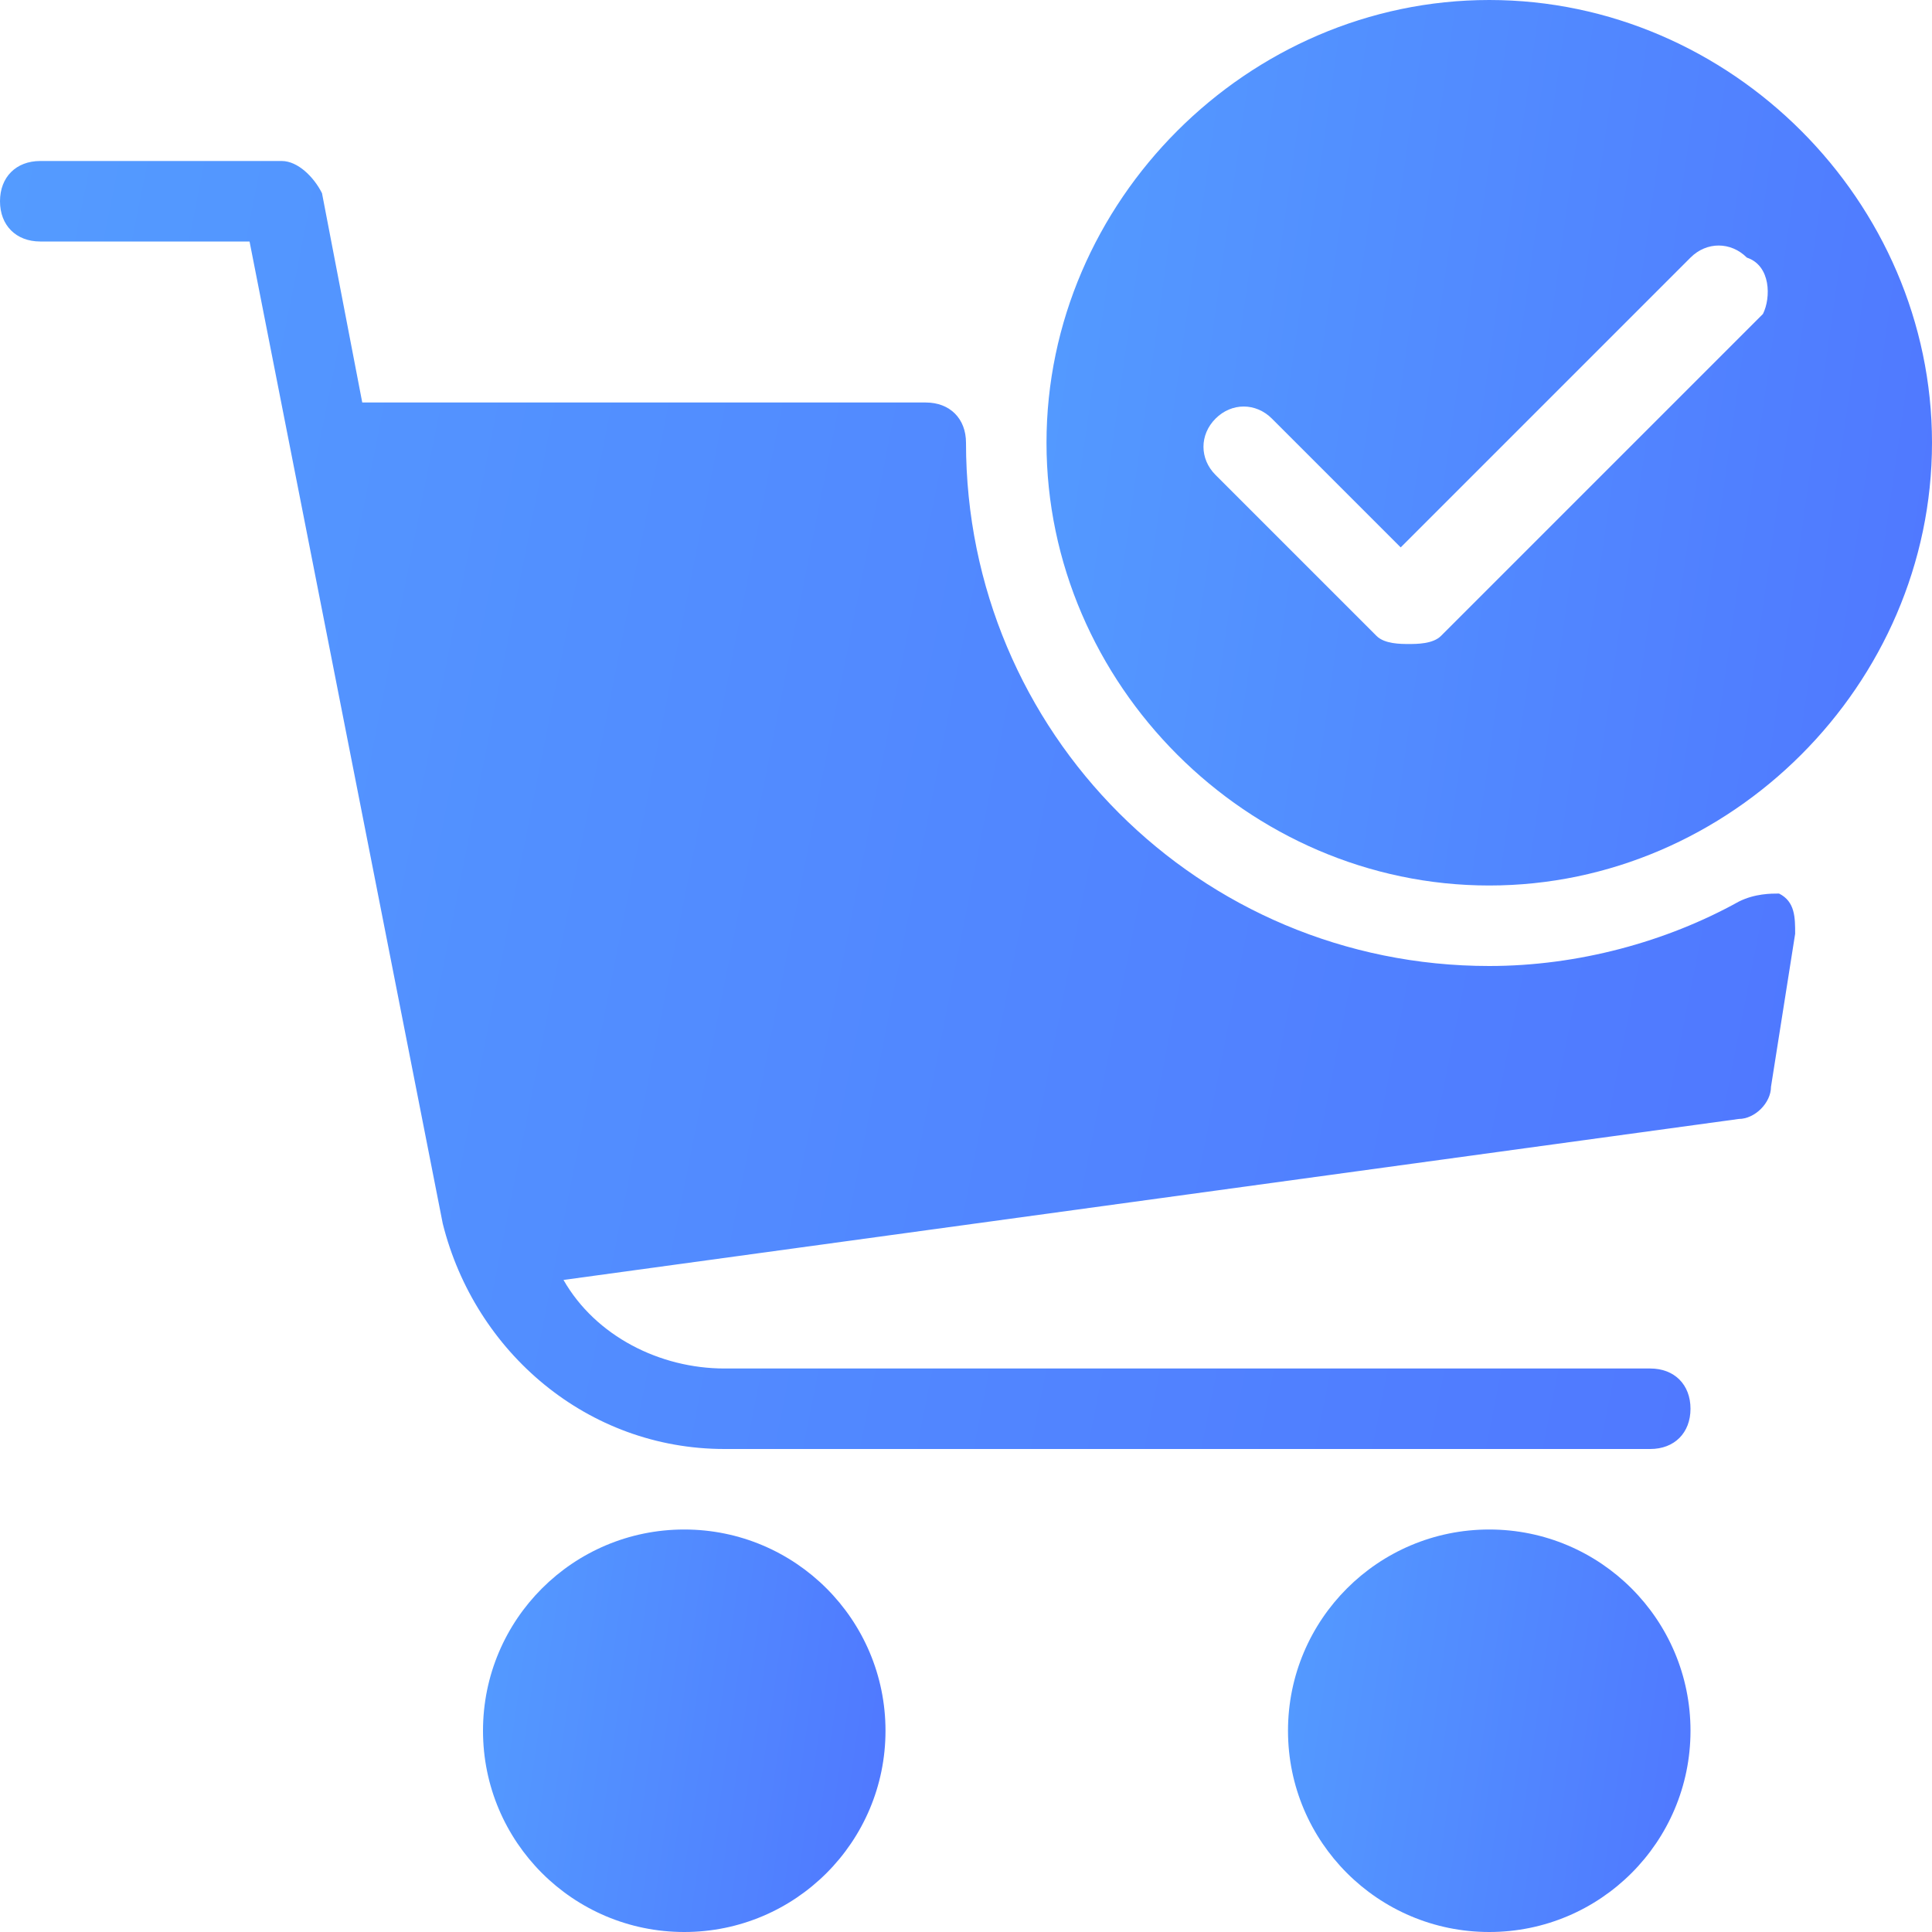
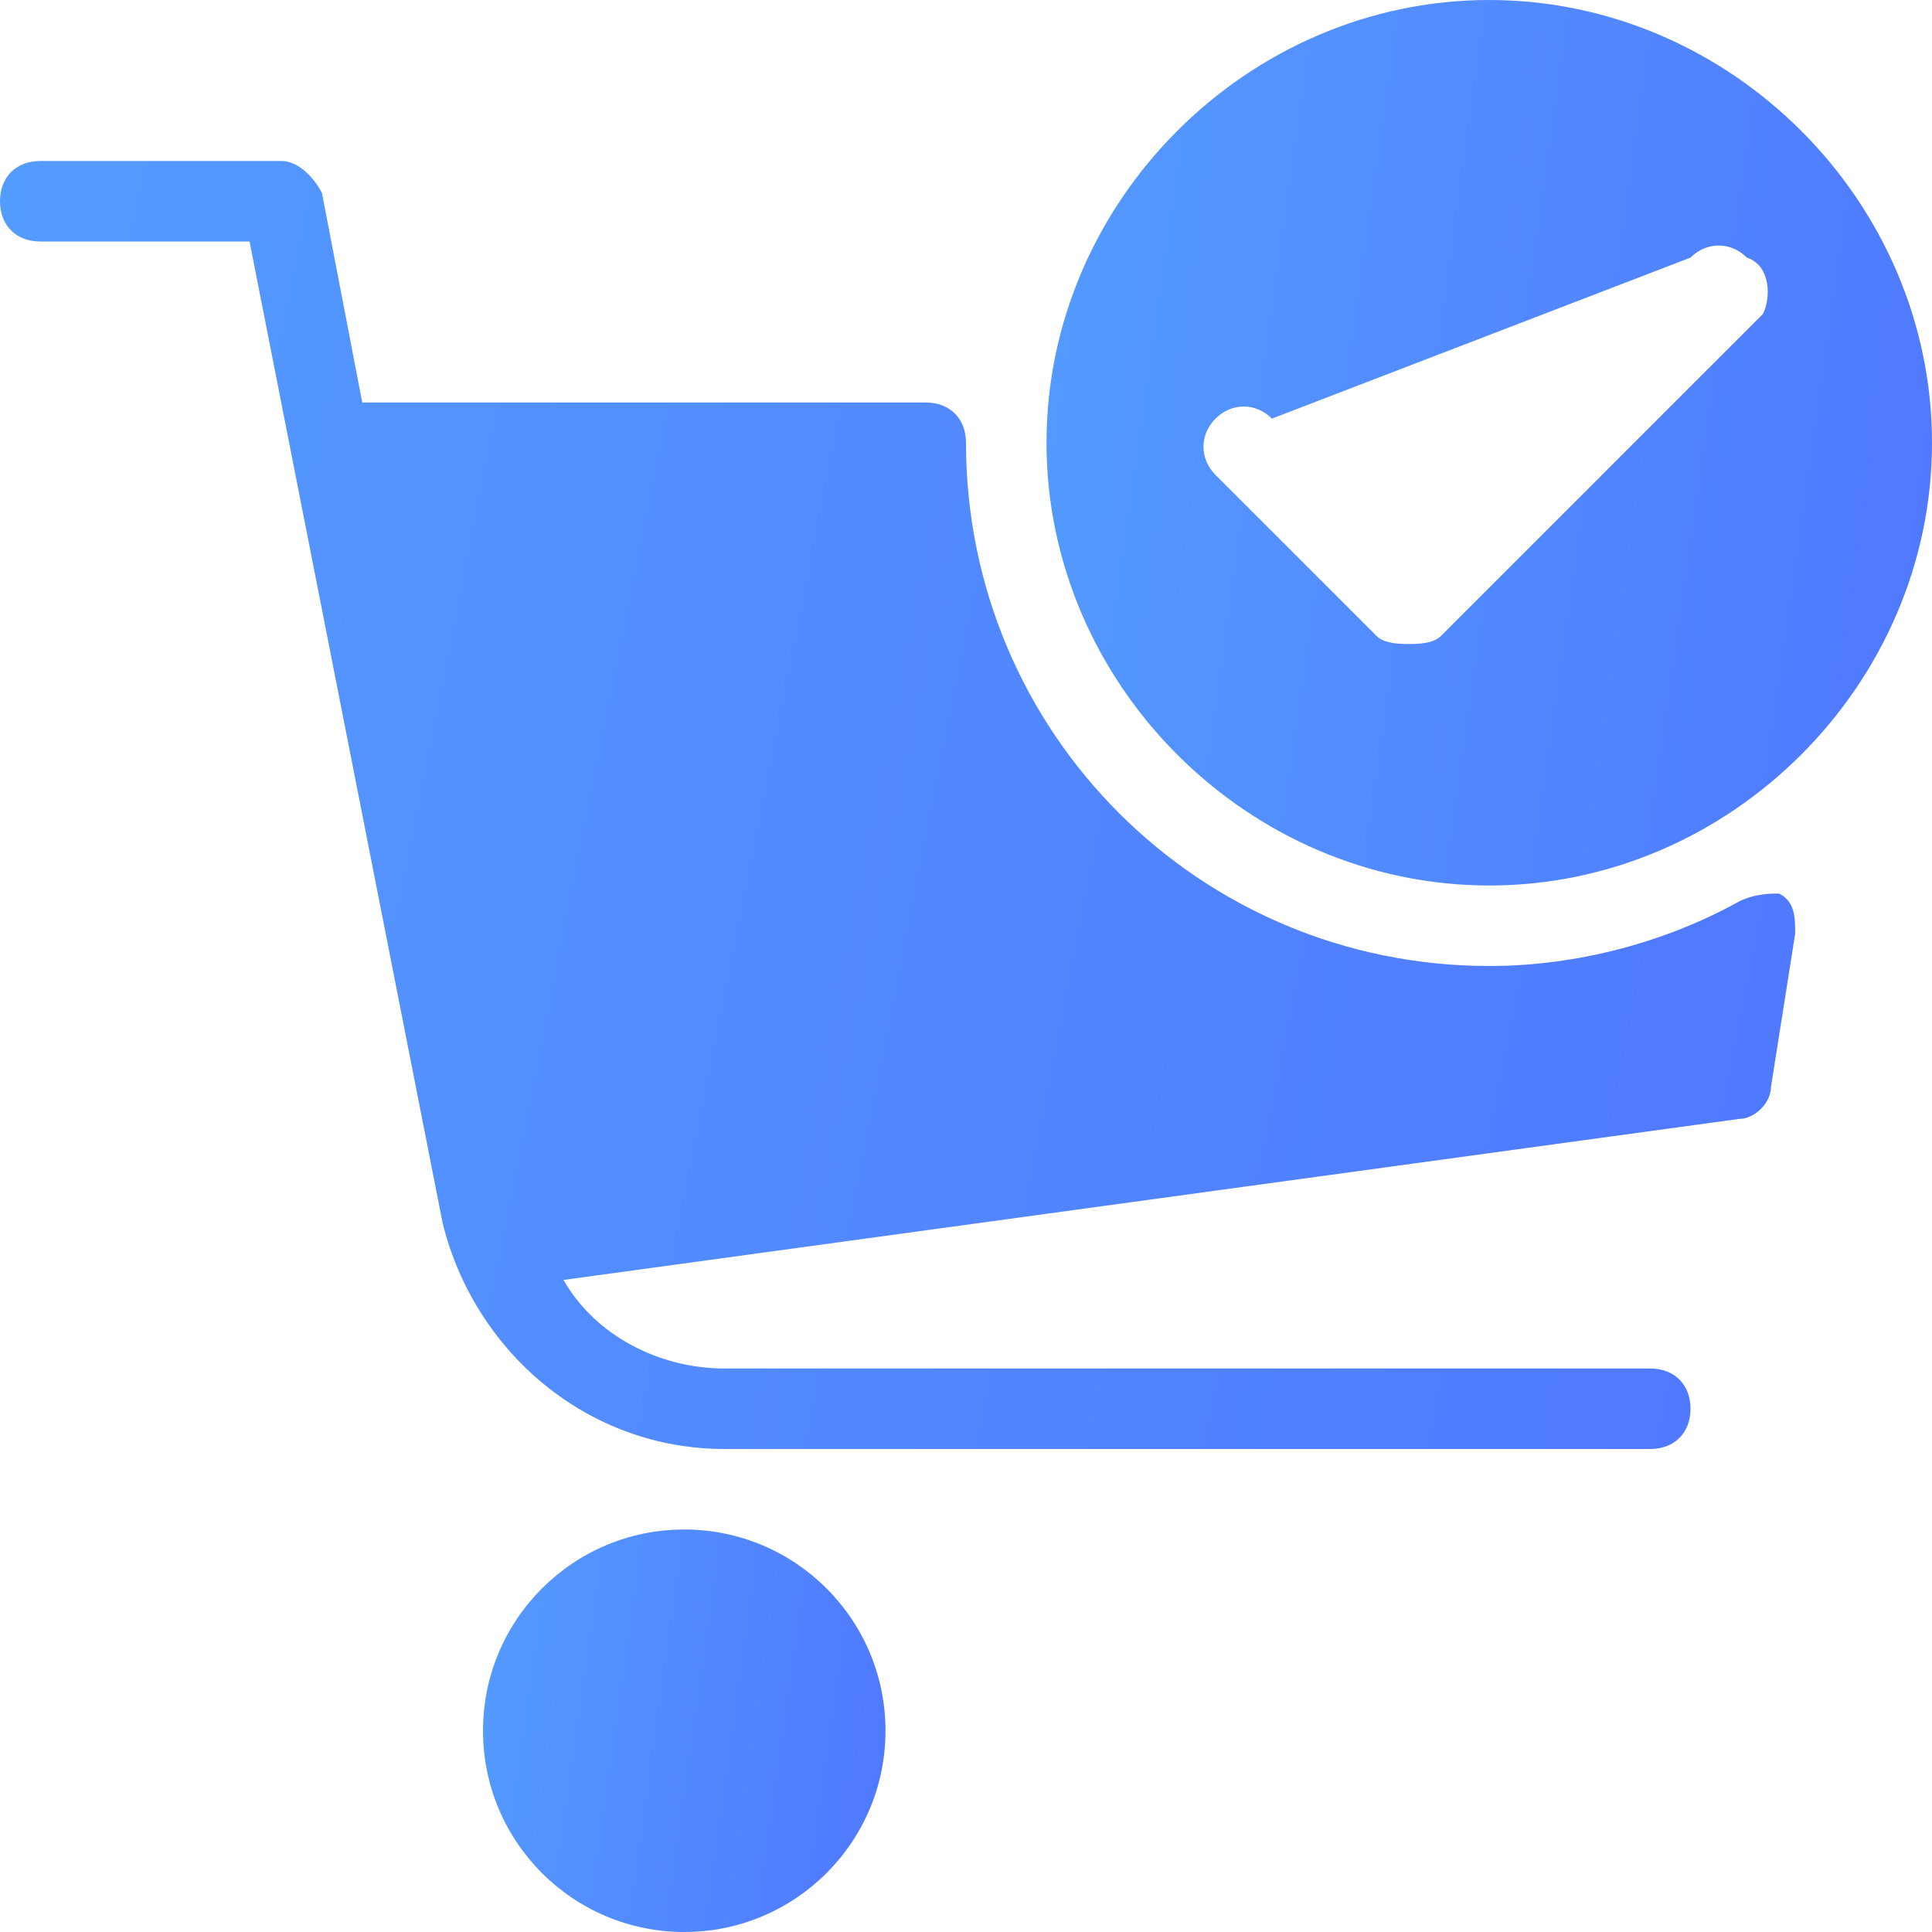
<svg xmlns="http://www.w3.org/2000/svg" width="30" height="30" viewBox="0 0 30 30" fill="none">
-   <path d="M23.125 0C19.375 0 16.25 3.125 16.25 6.875C16.25 10.625 19.375 13.75 23.125 13.75C26.875 13.75 30 10.625 30 6.875C30 3.125 26.875 0 23.125 0ZM27.375 4.875L22.375 9.875C22.25 10 22 10 21.875 10C21.75 10 21.5 10 21.375 9.875L18.875 7.375C18.625 7.125 18.625 6.75 18.875 6.5C19.125 6.25 19.5 6.25 19.75 6.5L21.75 8.5L26.25 4C26.5 3.75 26.875 3.75 27.125 4C27.5 4.125 27.5 4.625 27.375 4.875Z" fill="url(#paint0_linear)" />
-   <path d="M23.125 30C24.851 30 26.25 28.601 26.25 26.875C26.25 25.149 24.851 23.75 23.125 23.75C21.399 23.75 20 25.149 20 26.875C20 28.601 21.399 30 23.125 30Z" fill="url(#paint1_linear)" />
+   <path d="M23.125 0C19.375 0 16.25 3.125 16.25 6.875C16.25 10.625 19.375 13.75 23.125 13.75C26.875 13.75 30 10.625 30 6.875C30 3.125 26.875 0 23.125 0ZM27.375 4.875L22.375 9.875C22.25 10 22 10 21.875 10C21.75 10 21.5 10 21.375 9.875L18.875 7.375C18.625 7.125 18.625 6.75 18.875 6.5C19.125 6.25 19.5 6.25 19.75 6.5L26.25 4C26.5 3.75 26.875 3.75 27.125 4C27.5 4.125 27.5 4.625 27.375 4.875Z" fill="url(#paint0_linear)" />
  <path d="M10.625 30C12.351 30 13.75 28.601 13.75 26.875C13.75 25.149 12.351 23.75 10.625 23.75C8.899 23.75 7.5 25.149 7.5 26.875C7.5 28.601 8.899 30 10.625 30Z" fill="url(#paint2_linear)" />
  <path d="M27 14C25.875 14.625 24.5 15 23.125 15C18.625 15 15 11.375 15 6.875C15 6.5 14.75 6.25 14.375 6.25H5.625L5 3C4.875 2.75 4.625 2.5 4.375 2.5H0.625C0.25 2.5 0 2.75 0 3.125C0 3.5 0.25 3.75 0.625 3.75H3.875L6.875 19C7.375 21 9.125 22.5 11.25 22.5H25.625C26 22.5 26.25 22.25 26.25 21.875C26.25 21.5 26 21.25 25.625 21.25H11.25C10.25 21.25 9.25 20.75 8.75 19.875L27 17.375C27.25 17.375 27.5 17.125 27.5 16.875L27.875 14.5C27.875 14.25 27.875 14 27.625 13.875C27.5 13.875 27.25 13.875 27 14Z" fill="url(#paint3_linear)" />
  <defs>
    <linearGradient id="paint0_linear" x1="15.425" y1="5.77985e-07" x2="32.504" y2="2.429" gradientUnits="userSpaceOnUse">
      <stop stop-color="#549DFF" />
      <stop offset="1" stop-color="#4F75FF" />
    </linearGradient>
    <linearGradient id="paint1_linear" x1="19.625" y1="23.75" x2="27.388" y2="24.854" gradientUnits="userSpaceOnUse">
      <stop stop-color="#549DFF" />
      <stop offset="1" stop-color="#4F75FF" />
    </linearGradient>
    <linearGradient id="paint2_linear" x1="7.125" y1="23.75" x2="14.888" y2="24.854" gradientUnits="userSpaceOnUse">
      <stop stop-color="#549DFF" />
      <stop offset="1" stop-color="#4F75FF" />
    </linearGradient>
    <linearGradient id="paint3_linear" x1="-1.673" y1="2.5" x2="32.316" y2="9.237" gradientUnits="userSpaceOnUse">
      <stop stop-color="#549DFF" />
      <stop offset="1" stop-color="#4F75FF" />
    </linearGradient>
  </defs>
</svg>